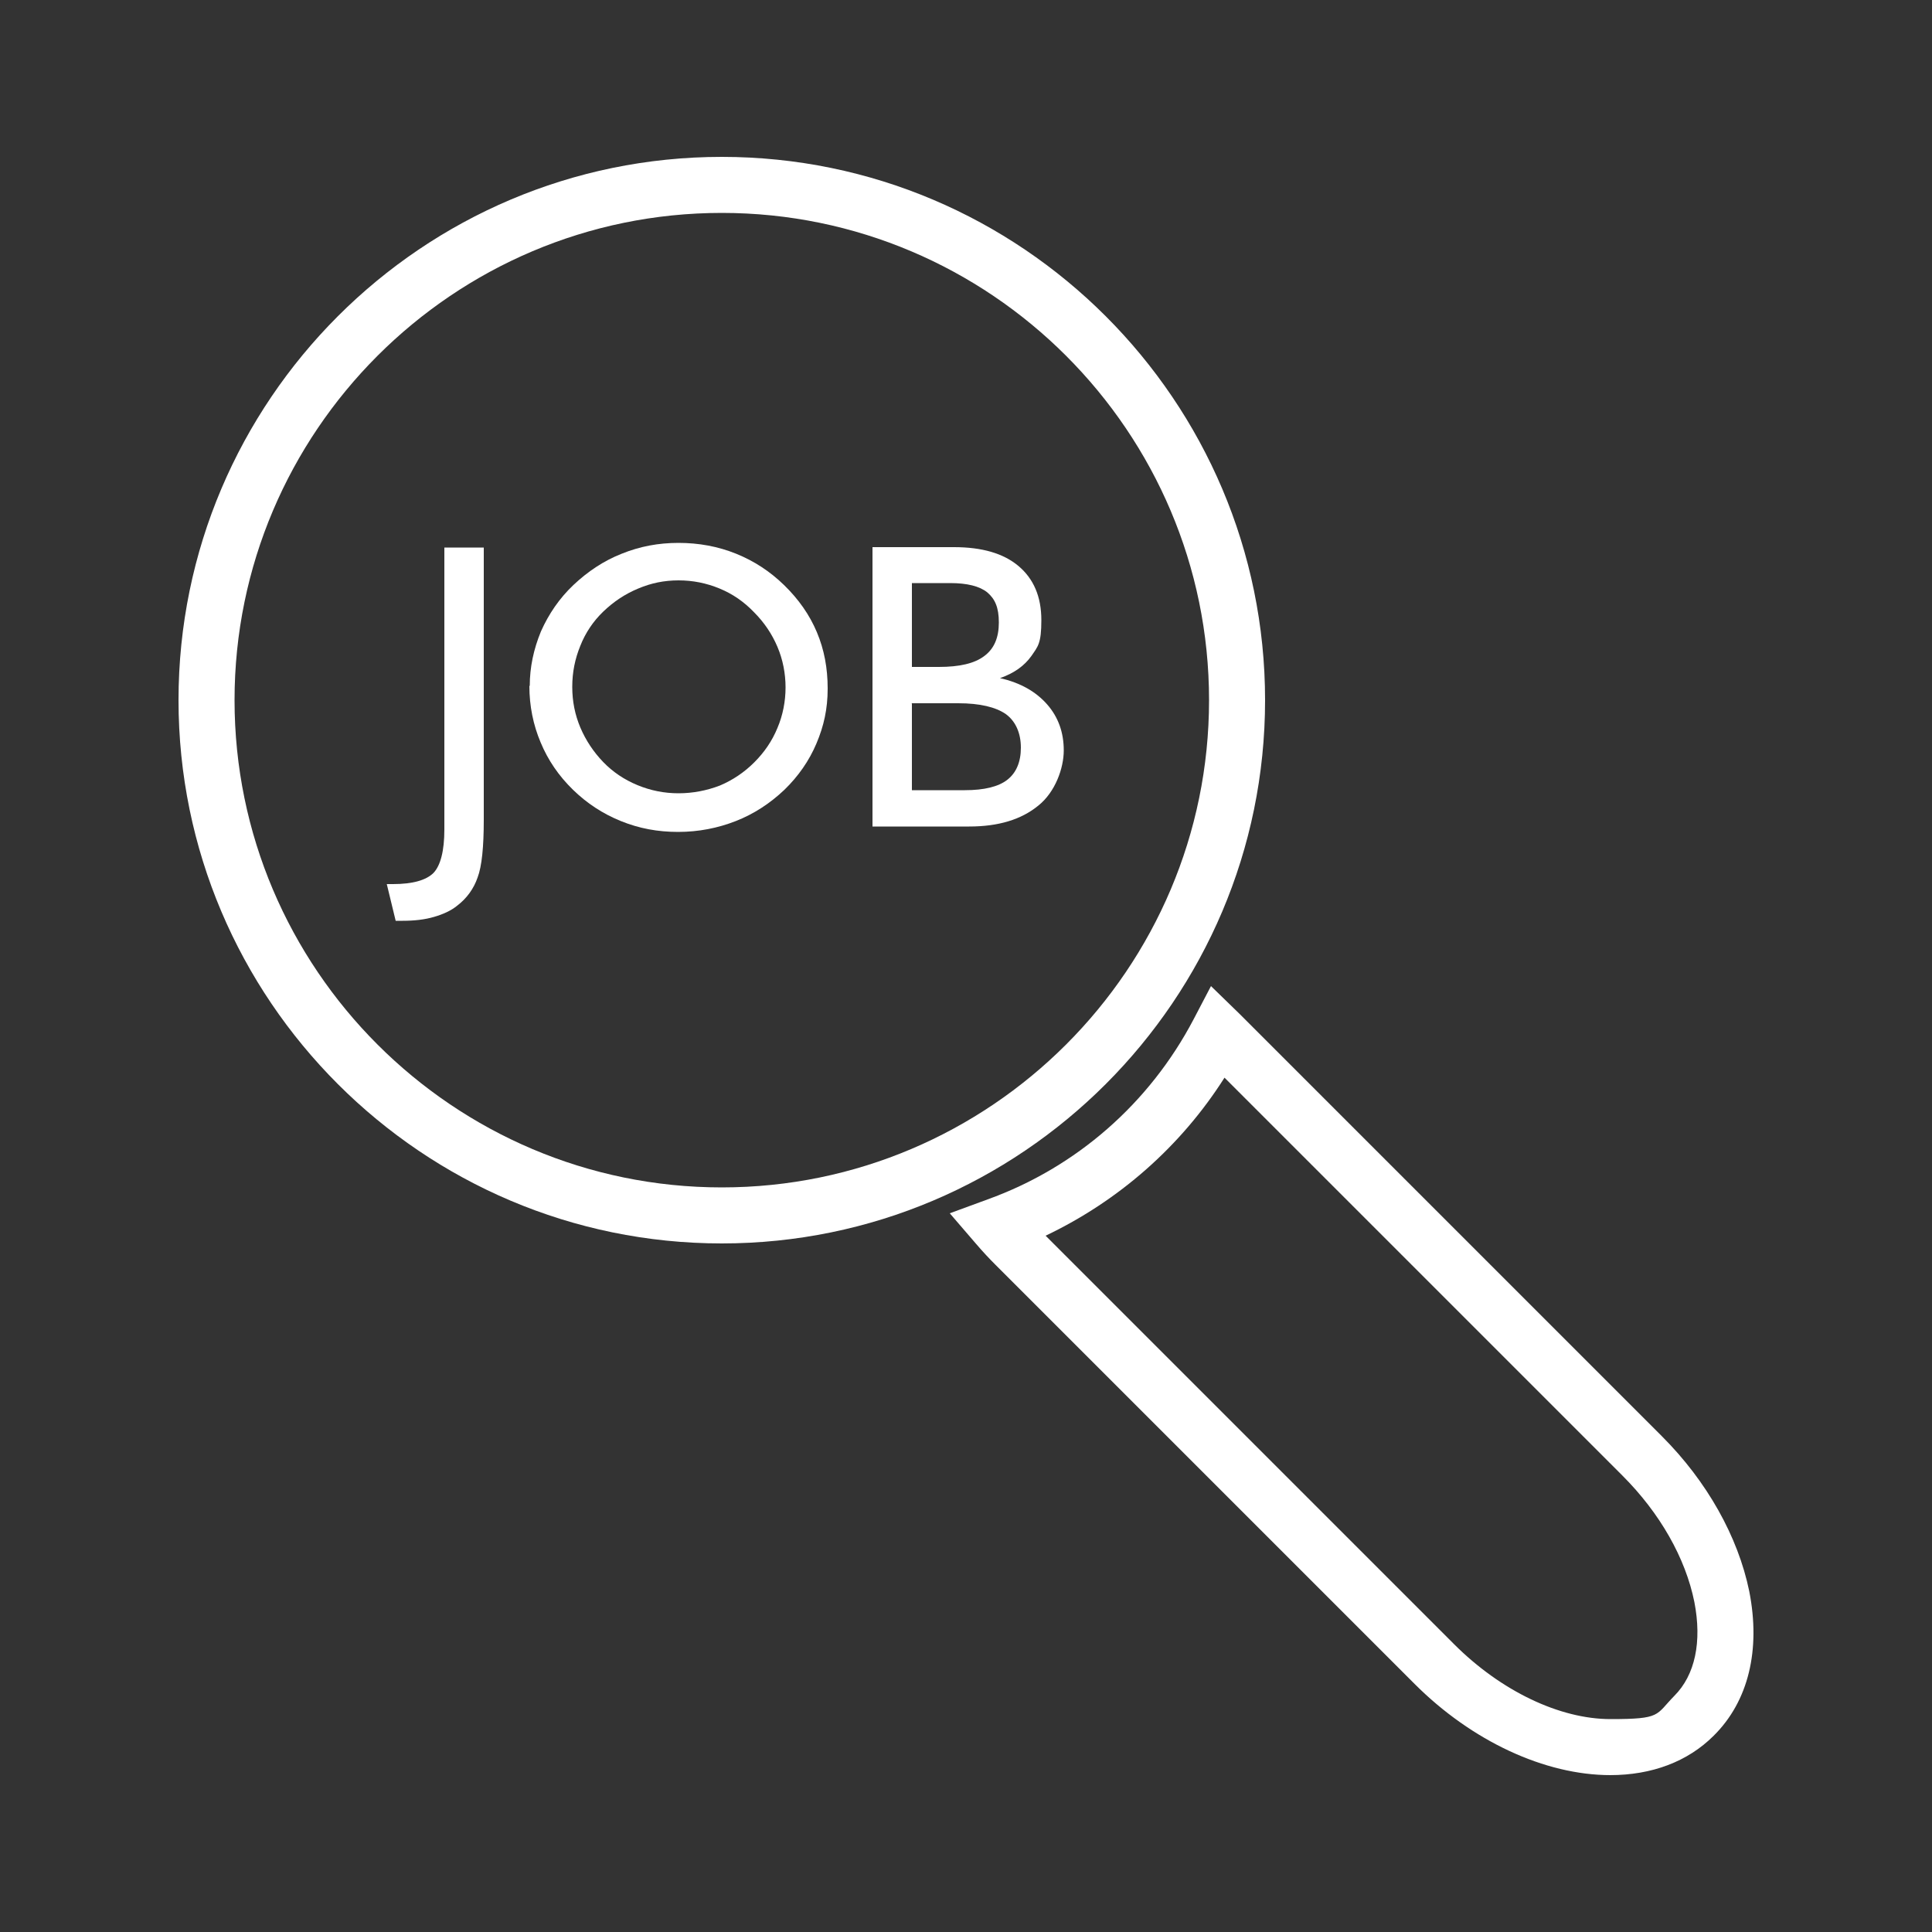
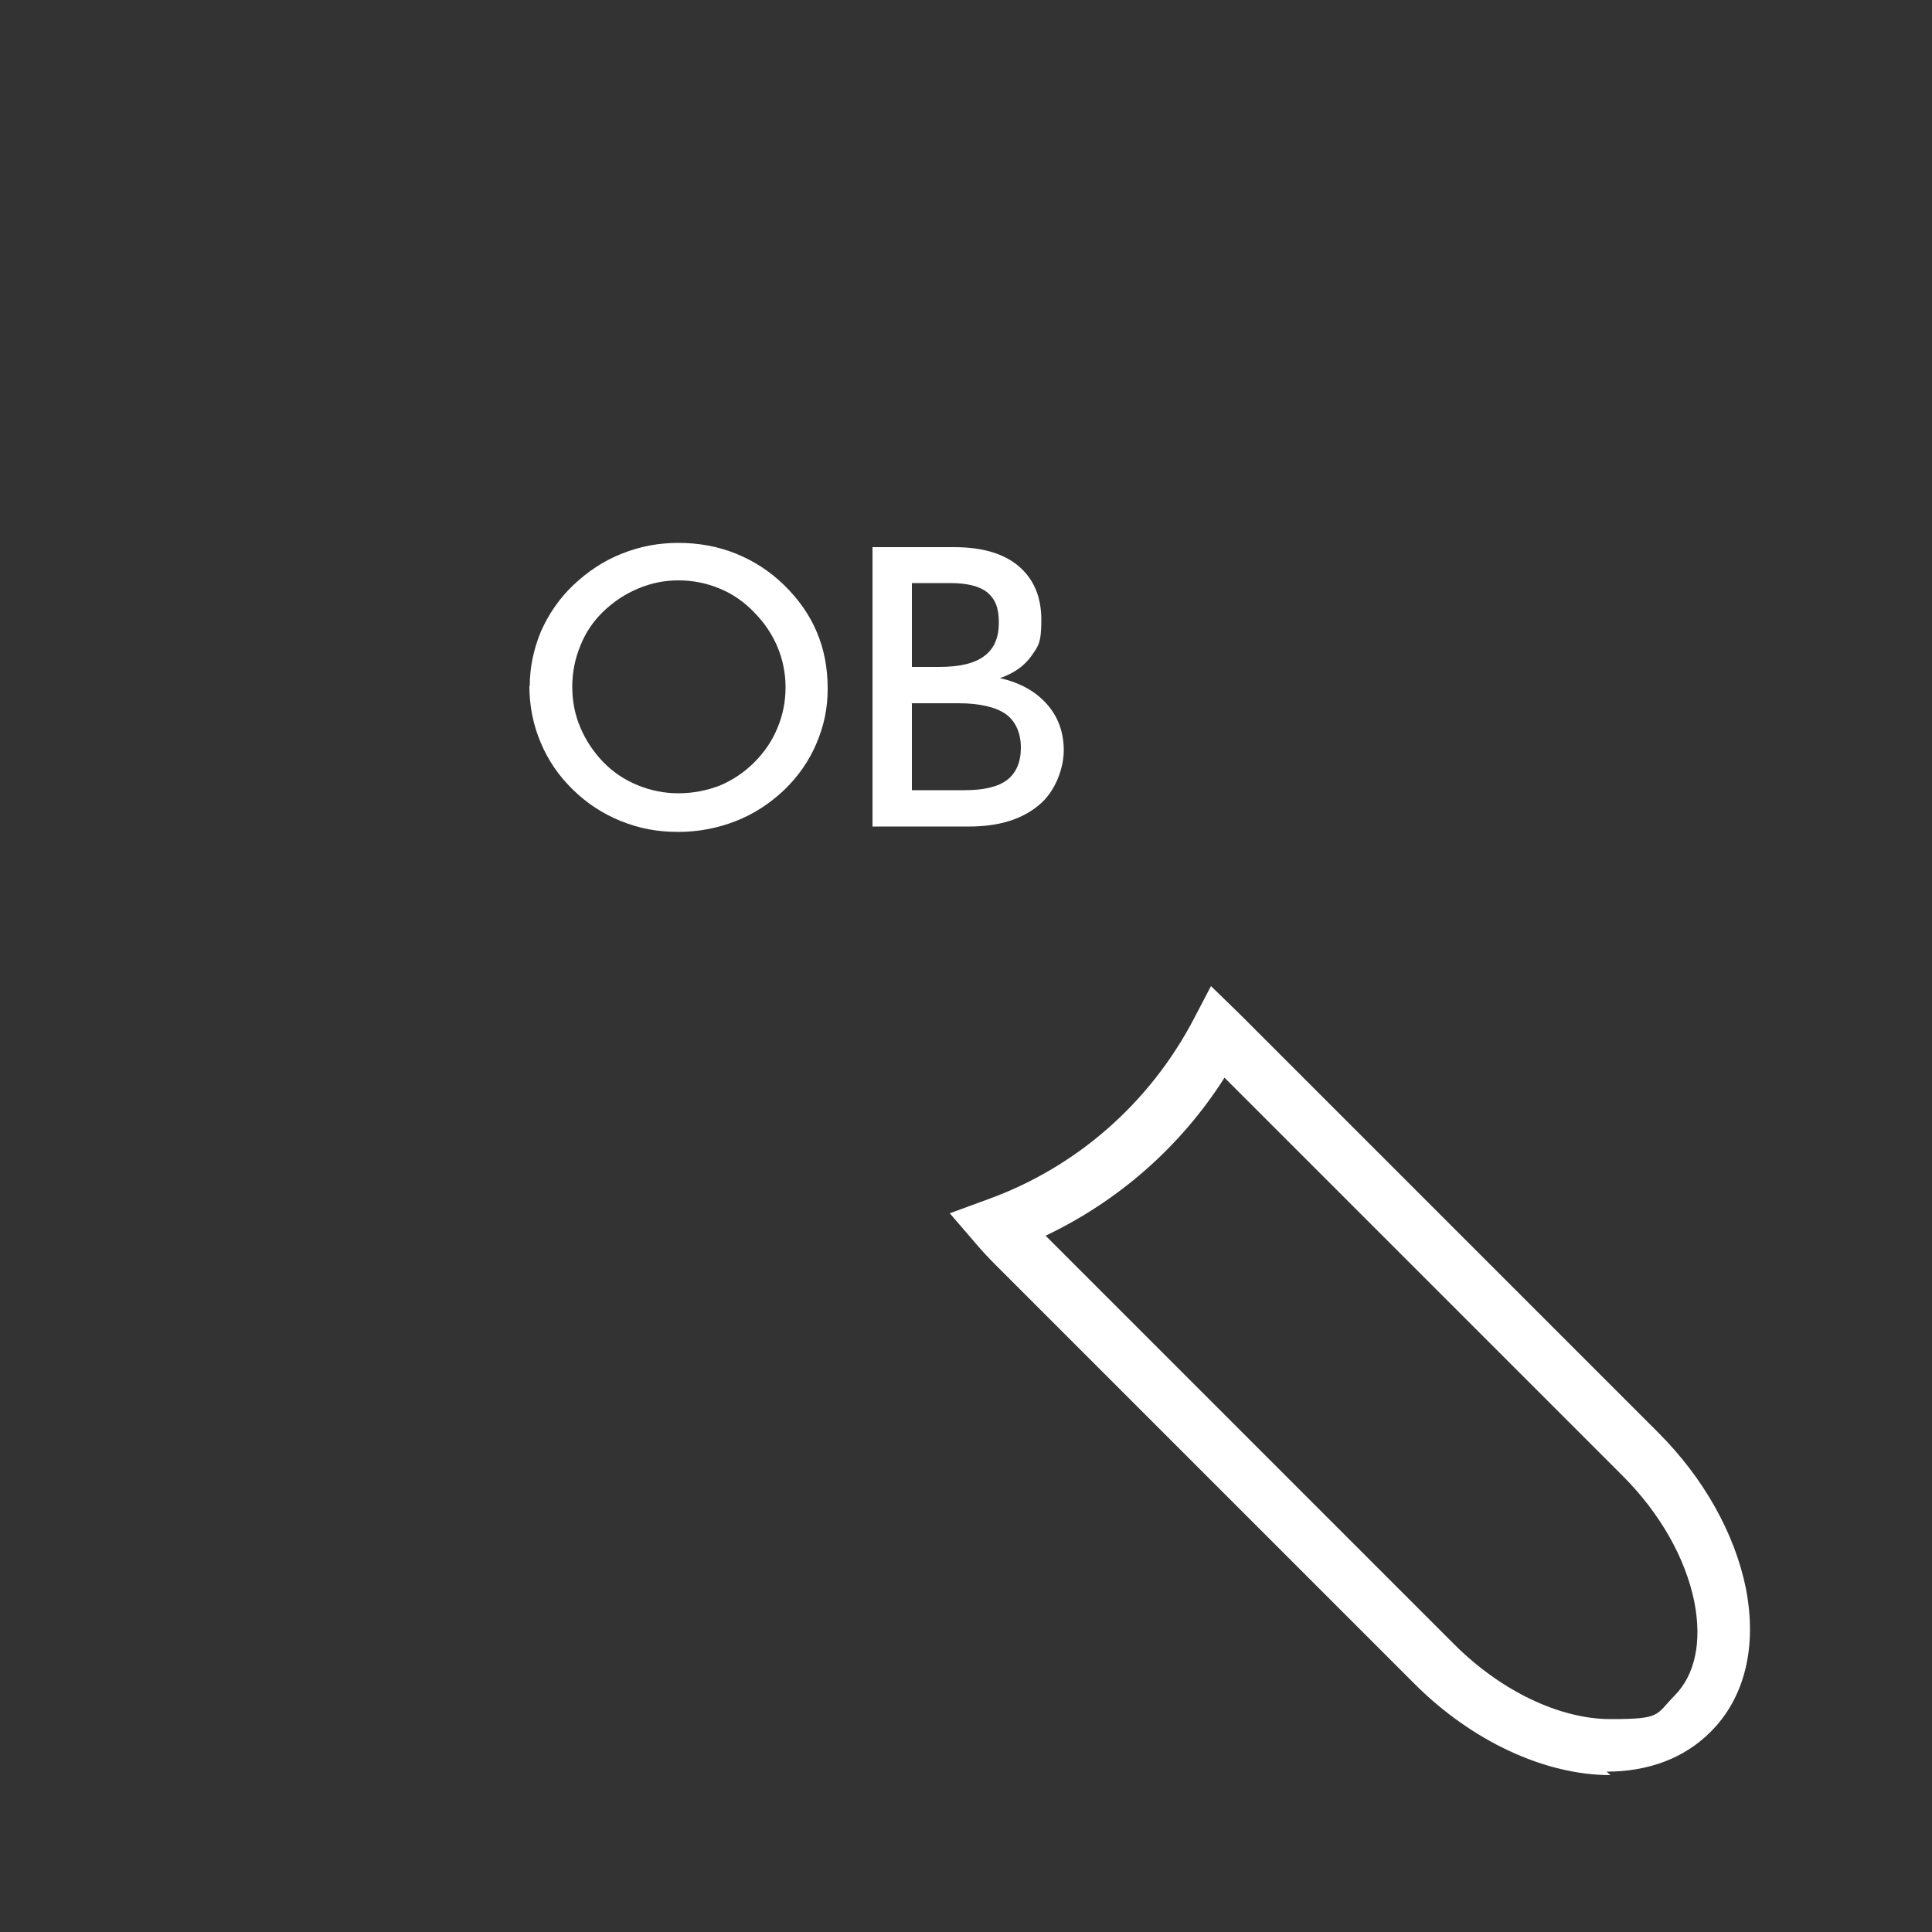
<svg xmlns="http://www.w3.org/2000/svg" id="Ebene_1" data-name="Ebene 1" version="1.1" viewBox="0 0 500 500">
  <rect x="0" y="0" width="500" height="500" fill="#333333" stroke="none" />
  <defs>
    <style>
      .cls-1 {
        fill: #fff;
        stroke-width: 0px;
      }
    </style>
  </defs>
  <g>
-     <path class="cls-1" d="M186.8,321.8c-77.5,0-140.6-63.1-140.6-140.6S109.3,40.6,186.8,40.6s140.6,63.1,140.6,140.6c0,77.5-63.1,140.6-140.6,140.6ZM186.8,55.1c-69.5,0-126.1,56.6-126.1,126.1s56.6,126.1,126.1,126.1,126.1-56.6,126.1-126.1-56.6-126.1-126.1-126.1Z" />
-     <path class="cls-1" d="M416.8,459.4c-17,0-35.9-8.8-50.7-23.6l-108.5-108.5c-1.6-1.6-3.2-3.3-5-5.4l-6.8-7.9,9.8-3.6c23-8.3,41.9-24.9,53.3-46.6l4.5-8.6,7.3,7.1c.3.3.6.6.9.9l108.5,108.5c11.7,11.7,19.7,26,22.6,40.1,3,15.2-.2,28.5-9.2,37.4-6.7,6.7-16,10.2-26.8,10.2ZM270.6,319.8l105.7,105.7c12.1,12.1,27.3,19.4,40.5,19.4s11.6-1,16.5-6c5.4-5.4,7.2-14,5.2-24.3-2.3-11.4-8.9-23-18.6-32.7l-103-103c-11.3,17.8-27.4,31.9-46.3,40.9Z" />
+     <path class="cls-1" d="M416.8,459.4c-17,0-35.9-8.8-50.7-23.6l-108.5-108.5c-1.6-1.6-3.2-3.3-5-5.4l-6.8-7.9,9.8-3.6c23-8.3,41.9-24.9,53.3-46.6l4.5-8.6,7.3,7.1l108.5,108.5c11.7,11.7,19.7,26,22.6,40.1,3,15.2-.2,28.5-9.2,37.4-6.7,6.7-16,10.2-26.8,10.2ZM270.6,319.8l105.7,105.7c12.1,12.1,27.3,19.4,40.5,19.4s11.6-1,16.5-6c5.4-5.4,7.2-14,5.2-24.3-2.3-11.4-8.9-23-18.6-32.7l-103-103c-11.3,17.8-27.4,31.9-46.3,40.9Z" />
  </g>
  <g>
-     <path class="cls-1" d="M100.1,228.8h1.6c5.1,0,8.6-1,10.5-2.9,1.8-1.9,2.8-5.7,2.8-11.2v-73h10.2v70.4c0,7.1-.5,12.1-1.6,15-1,2.9-2.8,5.4-5.3,7.3-1.6,1.3-3.6,2.2-6,2.9-2.4.7-5.1,1-8.1,1h-1.8l-2.3-9.5Z" />
    <path class="cls-1" d="M137.1,177.5c0-4.8,1-9.5,2.9-14.1,2-4.5,4.8-8.6,8.4-12,3.7-3.5,7.9-6.3,12.5-8.1,4.7-1.9,9.5-2.8,14.7-2.8s10.2.9,14.9,2.8c4.7,1.9,8.8,4.6,12.4,8.1,3.8,3.7,6.6,7.7,8.5,12.2,1.9,4.5,2.8,9.3,2.8,14.6s-1,9.7-2.9,14.2c-1.9,4.5-4.7,8.5-8.3,12-3.8,3.6-8,6.3-12.6,8.1s-9.6,2.8-14.9,2.8-10.1-.9-14.8-2.8c-4.7-1.9-8.8-4.6-12.4-8.1-3.7-3.6-6.5-7.7-8.4-12.3-1.9-4.5-2.9-9.4-2.9-14.6ZM148.1,177.8c0,3.7.7,7.2,2.1,10.5,1.4,3.3,3.4,6.3,5.9,8.9,2.5,2.6,5.5,4.6,8.9,6,3.4,1.4,6.9,2.1,10.6,2.1s7.3-.7,10.7-2c3.3-1.4,6.3-3.4,8.9-6,2.6-2.6,4.6-5.5,6-8.9,1.4-3.3,2.1-6.9,2.1-10.5s-.7-7.2-2.1-10.5c-1.4-3.3-3.4-6.3-6.1-9-2.6-2.7-5.5-4.7-8.9-6.1s-6.9-2.1-10.6-2.1-7.1.7-10.4,2.1c-3.4,1.4-6.4,3.4-9.1,6-2.6,2.5-4.6,5.5-5.9,8.8-1.4,3.4-2.1,6.9-2.1,10.6Z" />
    <path class="cls-1" d="M225.8,213.9v-72.3h21.1c7.2,0,12.8,1.6,16.7,4.9,3.9,3.3,5.9,7.9,5.9,14s-.9,6.8-2.6,9.3c-1.8,2.5-4.4,4.4-8.1,5.7,5.3,1.2,9.3,3.5,12.2,6.8,2.9,3.3,4.3,7.3,4.3,11.9s-2.2,10.8-6.6,14.3c-4.4,3.6-10.3,5.4-17.9,5.4h-25.1ZM236,172.6h7c5.3,0,9.2-.9,11.7-2.8,2.6-1.9,3.8-4.8,3.8-8.7s-1-6.1-3-7.8c-2-1.6-5.2-2.4-9.6-2.4h-9.9v21.7h0ZM236,182.1v22.4h13.7c5,0,8.7-.9,11-2.7s3.5-4.6,3.5-8.3-1.3-6.8-3.9-8.7c-2.6-1.8-6.7-2.8-12.3-2.8,0,0-12.1,0-12.1,0Z" />
  </g>
</svg>